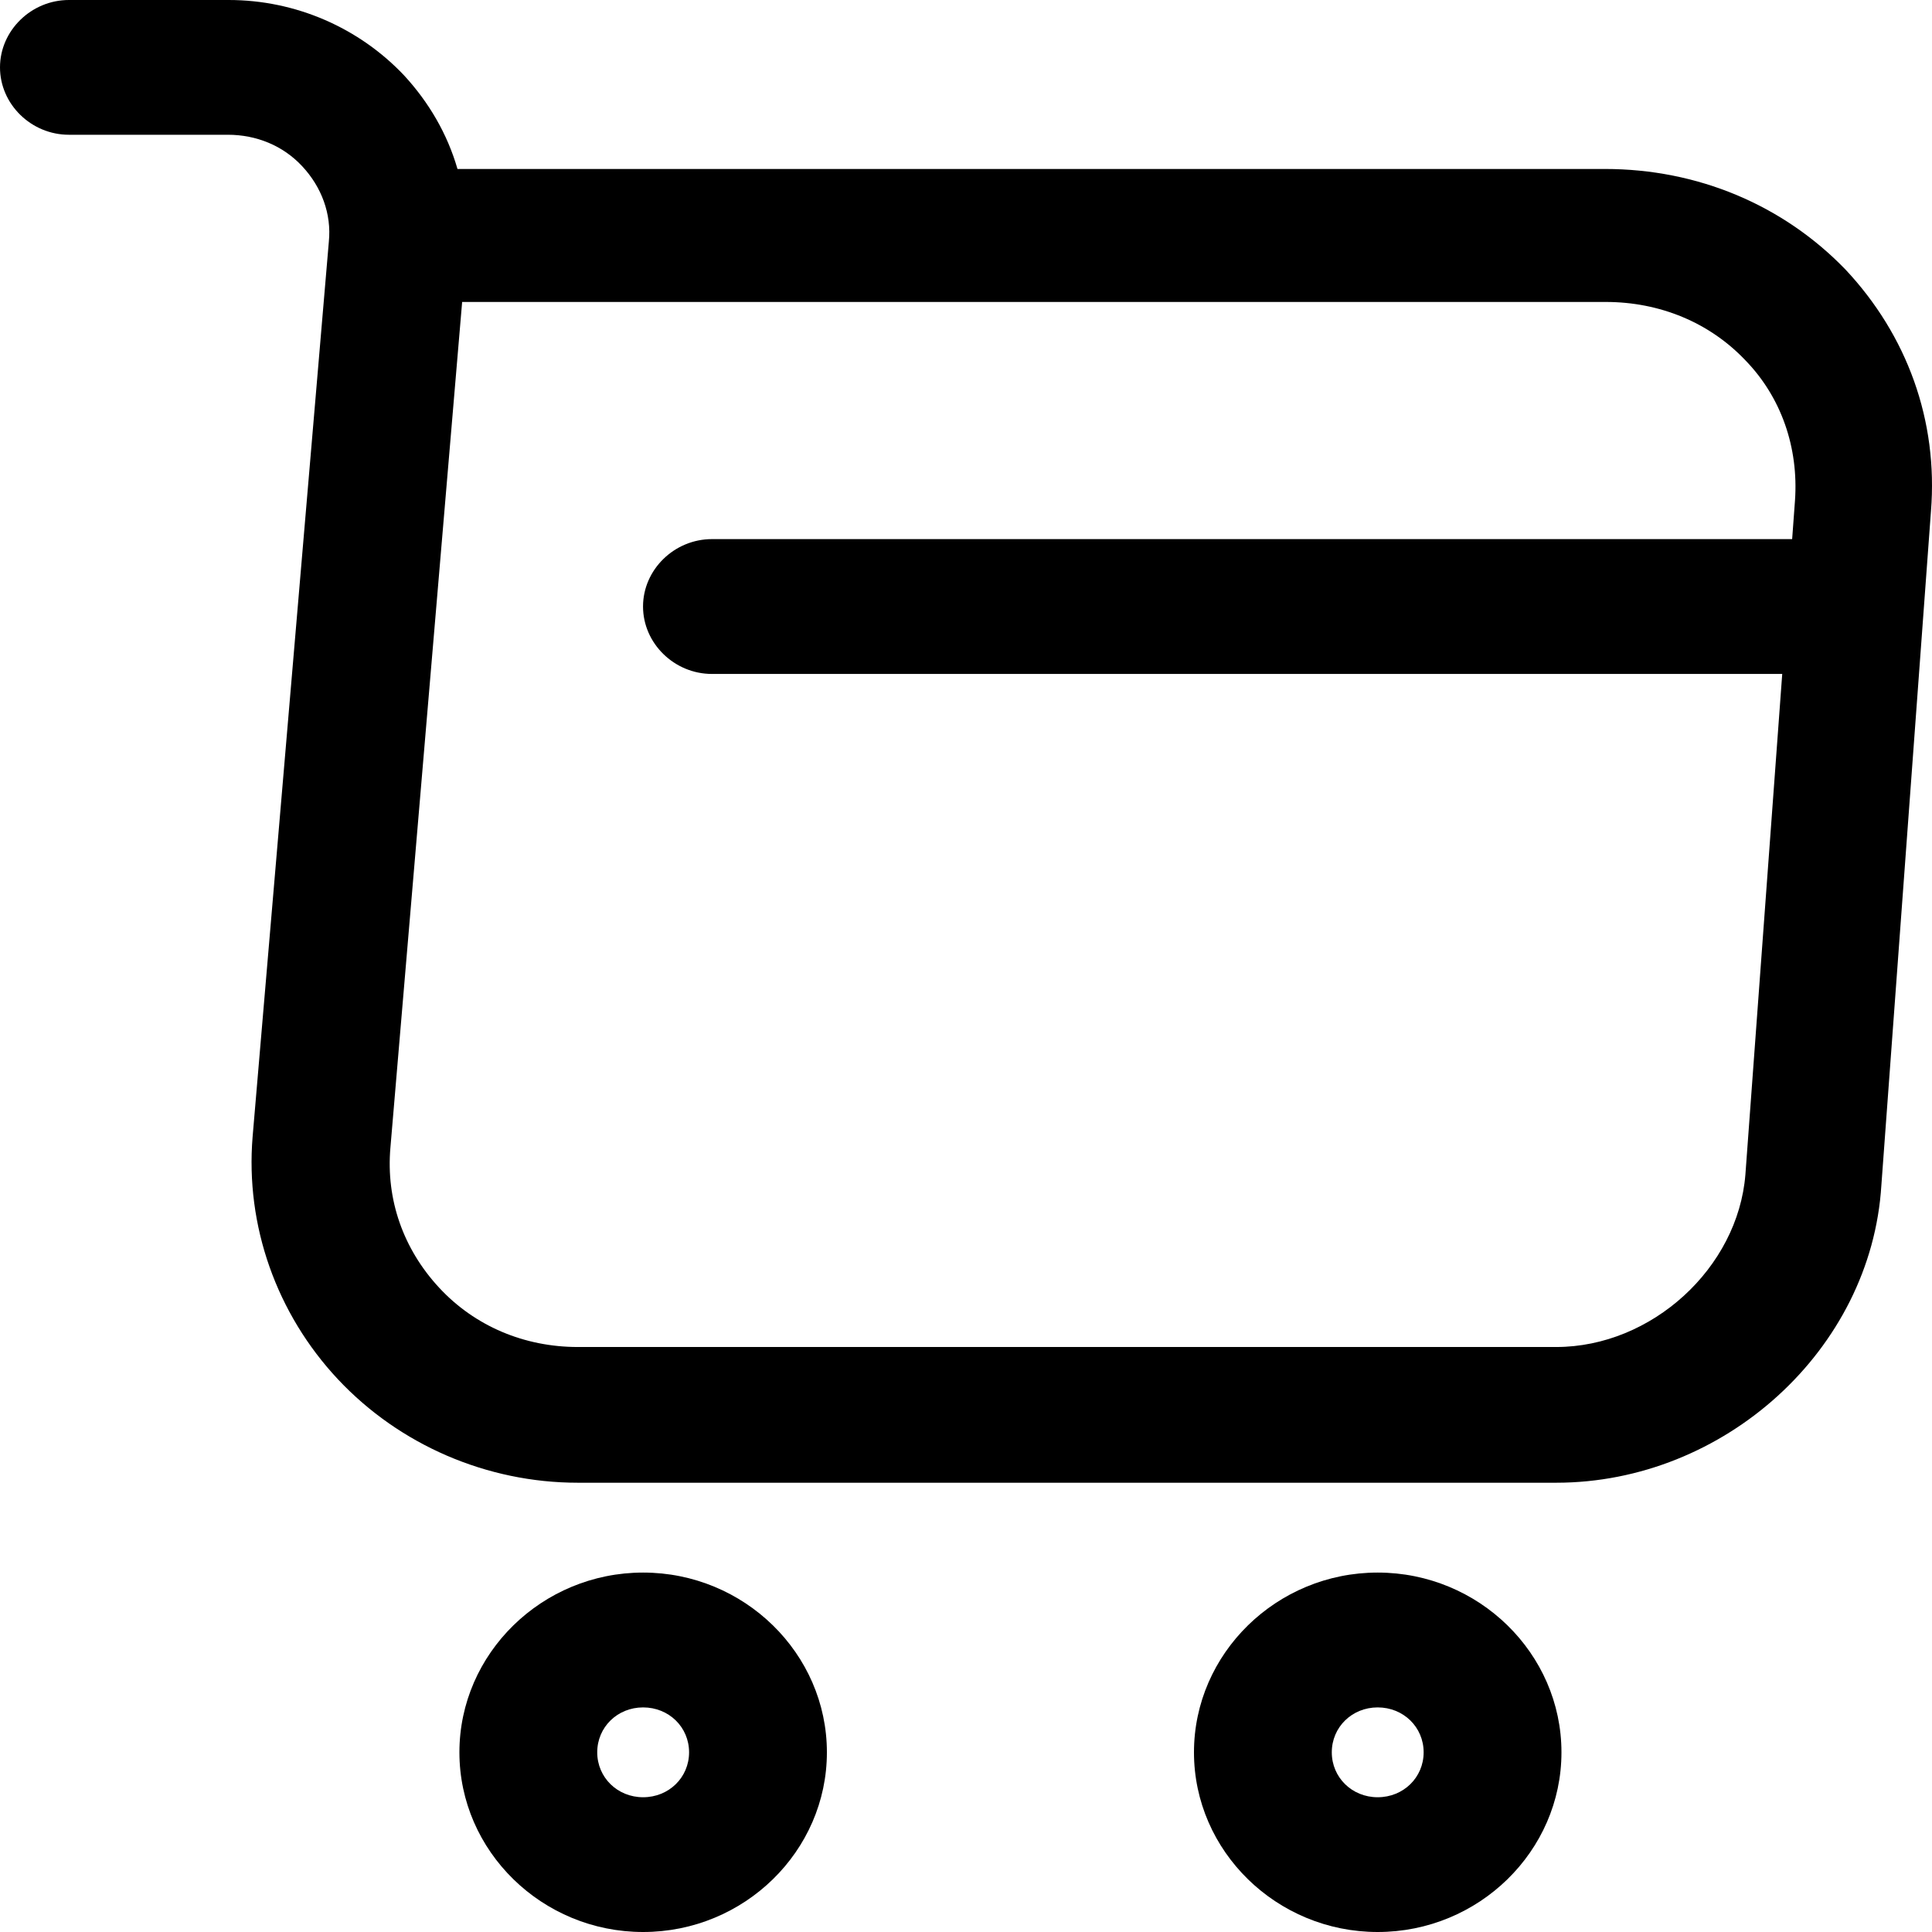
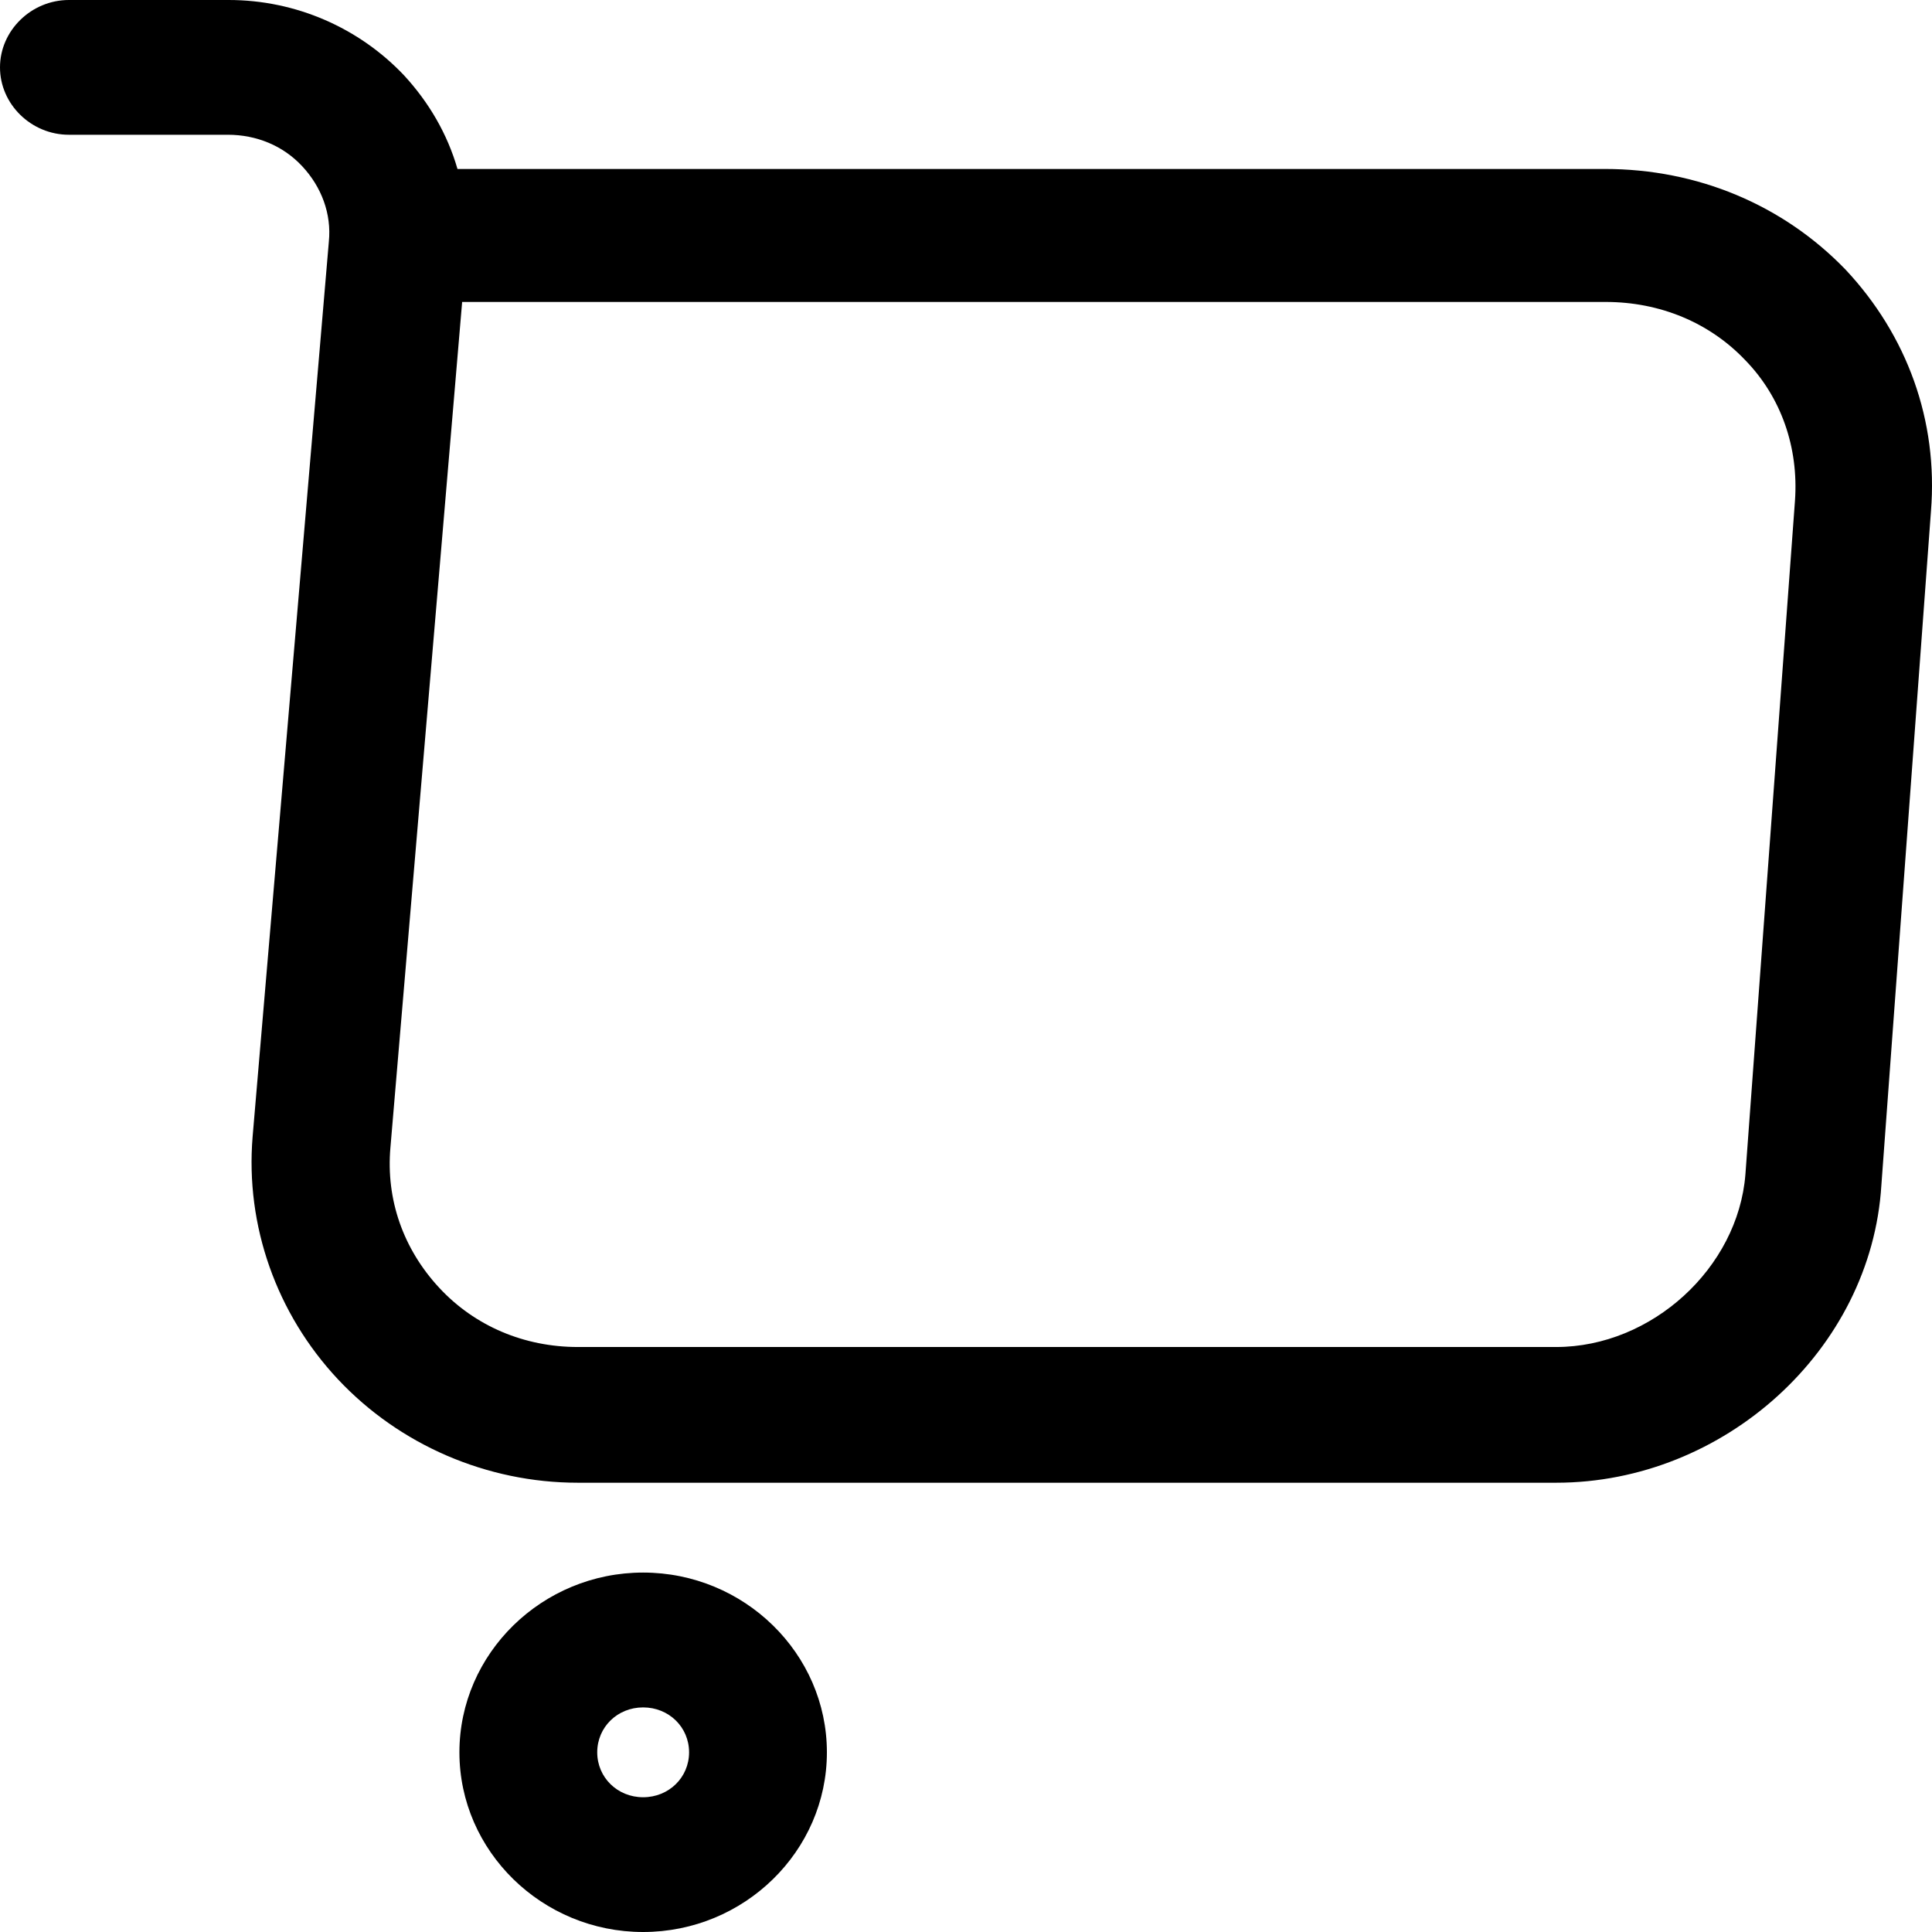
<svg xmlns="http://www.w3.org/2000/svg" width="24" height="24" viewBox="0 0 24 24" fill="none">
  <path d="M19.331 18.419H7.178C6.048 18.419 4.964 17.95 4.199 17.135C3.435 16.32 3.047 15.226 3.138 14.121L4.085 3.003C4.12 2.657 3.994 2.322 3.754 2.065C3.515 1.808 3.184 1.674 2.83 1.674H0.856C0.388 1.674 0 1.295 0 0.837C0 0.38 0.388 0 0.856 0H2.841C3.675 0 4.462 0.346 5.021 0.938C5.329 1.273 5.557 1.663 5.683 2.099H19.936C21.088 2.099 22.15 2.545 22.926 3.349C23.69 4.164 24.078 5.224 23.987 6.352L23.371 14.724C23.245 16.767 21.419 18.419 19.331 18.419ZM5.74 3.762L4.85 14.255C4.793 14.902 5.01 15.516 5.455 15.996C5.9 16.476 6.516 16.733 7.178 16.733H19.331C20.518 16.733 21.59 15.751 21.682 14.59L22.298 6.218C22.344 5.559 22.127 4.934 21.682 4.476C21.237 4.007 20.62 3.751 19.947 3.751H5.74V3.762Z" fill="black" />
-   <path d="M17.114 24C15.859 24 14.832 22.996 14.832 21.768C14.832 20.54 15.859 19.535 17.114 19.535C18.37 19.535 19.397 20.54 19.397 21.768C19.397 22.996 18.37 24 17.114 24ZM17.114 21.21C16.795 21.21 16.544 21.455 16.544 21.768C16.544 22.08 16.795 22.326 17.114 22.326C17.434 22.326 17.685 22.08 17.685 21.768C17.685 21.455 17.434 21.21 17.114 21.21Z" fill="black" />
  <path d="M7.989 24C6.734 24 5.707 22.996 5.707 21.768C5.707 20.54 6.734 19.535 7.989 19.535C9.245 19.535 10.272 20.54 10.272 21.768C10.272 22.996 9.245 24 7.989 24ZM7.989 21.21C7.67 21.21 7.419 21.455 7.419 21.768C7.419 22.08 7.67 22.326 7.989 22.326C8.309 22.326 8.56 22.08 8.56 21.768C8.56 21.455 8.309 21.21 7.989 21.21Z" fill="black" />
-   <path d="M22.538 8.372H8.844C8.376 8.372 7.988 7.992 7.988 7.534C7.988 7.077 8.376 6.697 8.844 6.697H22.538C23.006 6.697 23.394 7.077 23.394 7.534C23.394 7.992 23.006 8.372 22.538 8.372Z" fill="black" />
</svg>